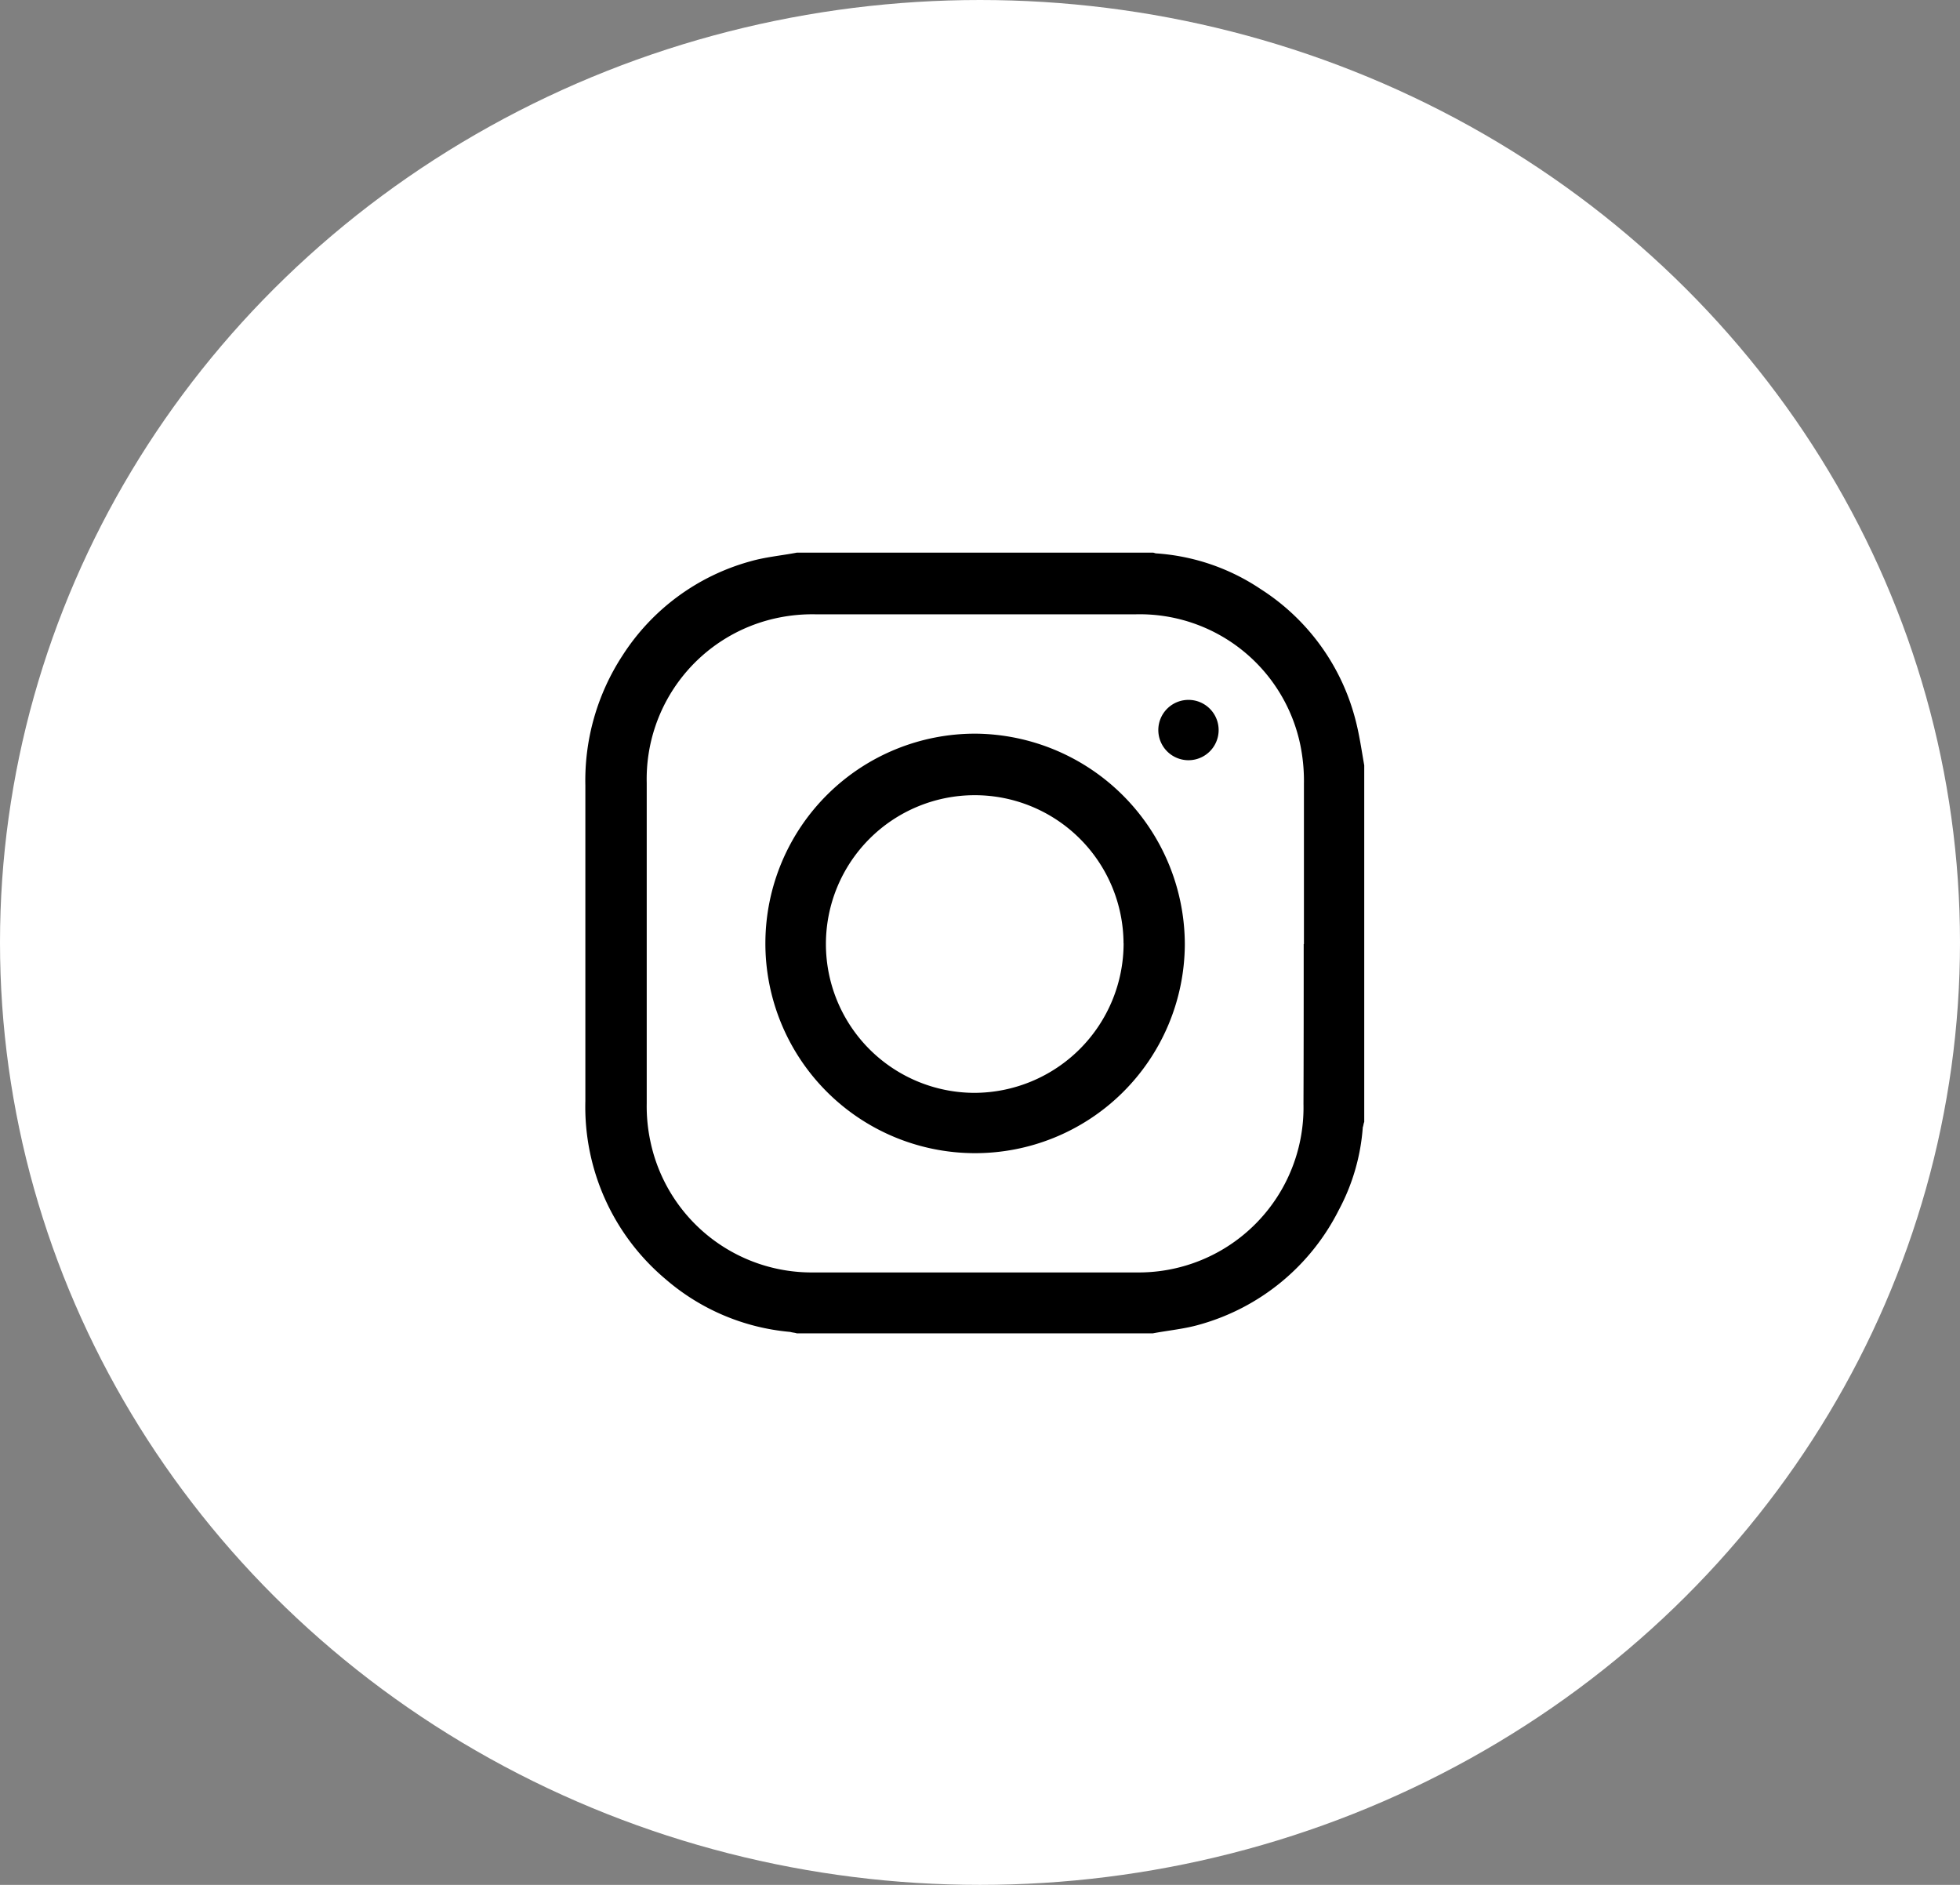
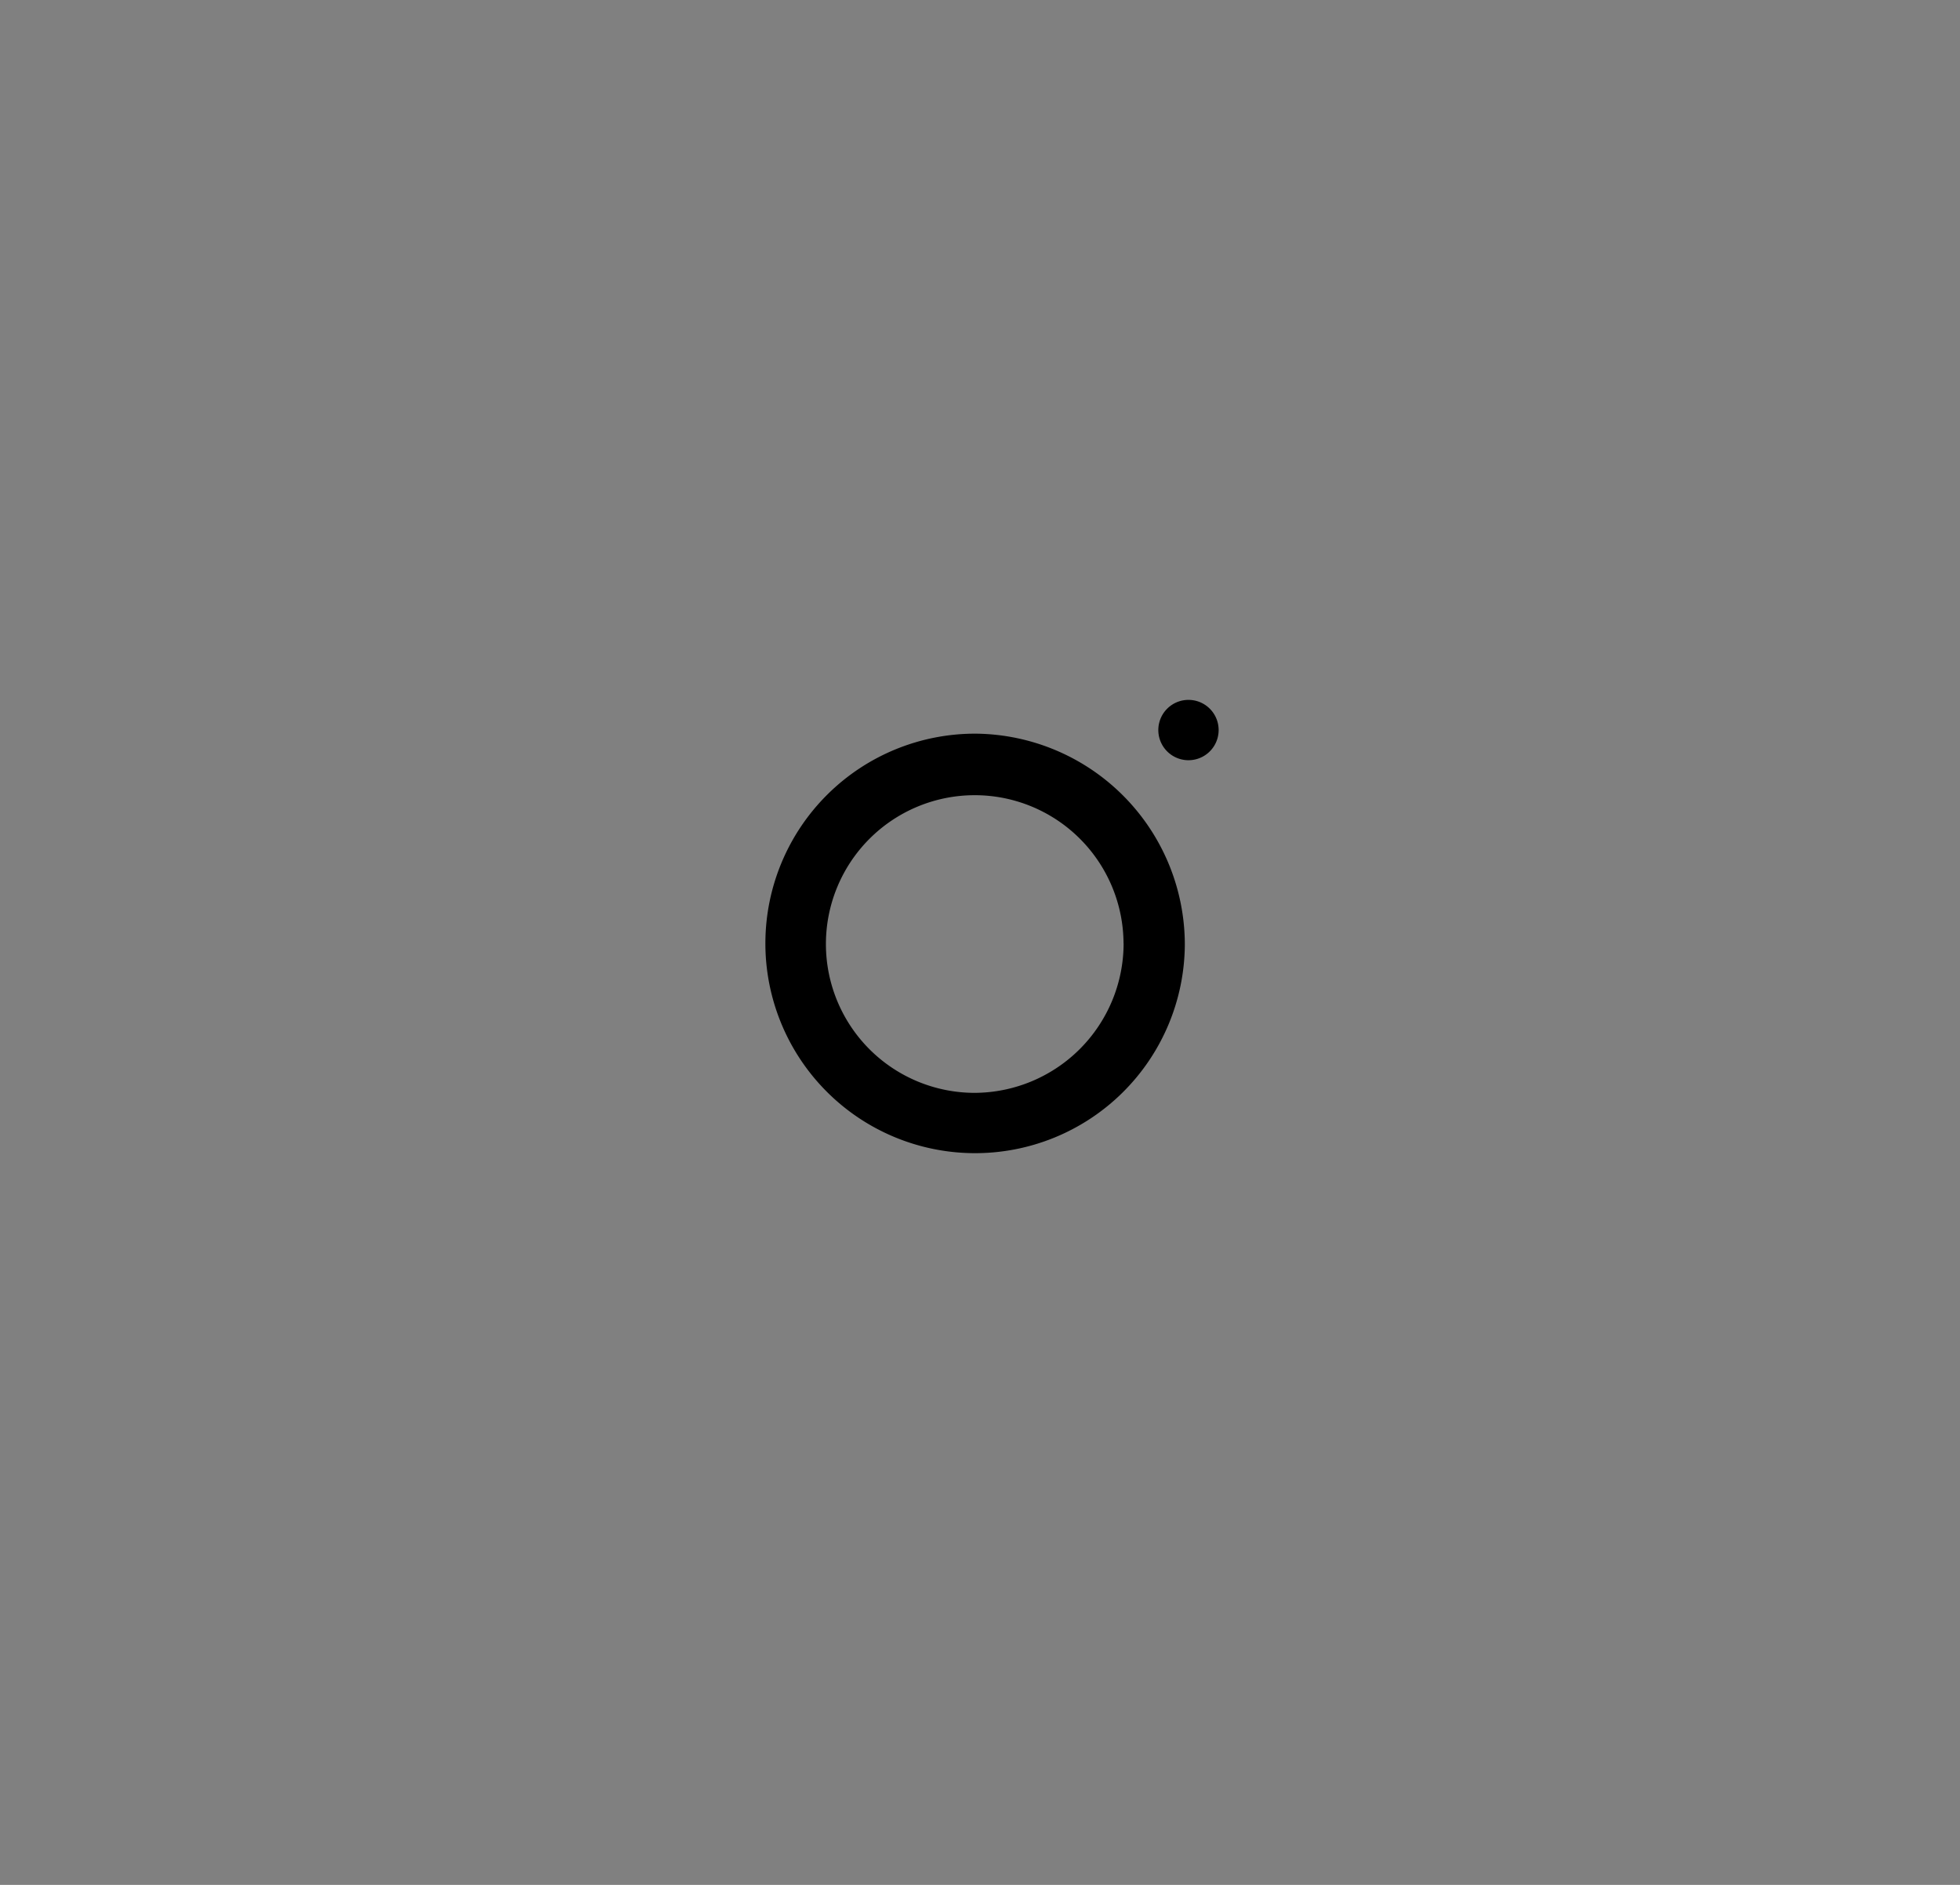
<svg xmlns="http://www.w3.org/2000/svg" width="26" height="25" viewBox="0 0 26 25">
  <rect x="0" y="0" width="26" height="25" fill="#808080" stroke="none" />
  <g id="insta" transform="translate(0.188 -0.242)">
-     <ellipse id="Ellipse_2" data-name="Ellipse 2" cx="13" cy="12.5" rx="13" ry="12.5" transform="translate(-0.188 0.242)" fill="#fff" />
    <g id="Group_92" data-name="Group 92" transform="translate(7.576 7.577)">
-       <path id="Path_203" data-name="Path 203" d="M981.633,231.616v4.731c-.01.019-.01.048-.019.068a2.741,2.741,0,0,1-.319,1.1,2.957,2.957,0,0,1-1.848,1.519c-.2.058-.416.077-.619.116h-4.722c-.029-.01-.058-.01-.087-.019a2.917,2.917,0,0,1-1.654-.7,2.985,2.985,0,0,1-1.064-2.361v-4.189a3.028,3.028,0,0,1,.493-1.722,2.941,2.941,0,0,1,1.693-1.248c.2-.058.416-.077.619-.116h4.722c.019,0,.029.01.048.01a2.822,2.822,0,0,1,1.384.474,2.921,2.921,0,0,1,1.248,1.7C981.566,231.19,981.595,231.4,981.633,231.616Zm-.8,2.37v-2.119a2.389,2.389,0,0,0-.048-.522,2.175,2.175,0,0,0-2.187-1.732h-4.238a2.25,2.25,0,0,0-.513.048,2.183,2.183,0,0,0-1.732,2.187V236.1a2.222,2.222,0,0,0,.048.5,2.186,2.186,0,0,0,2.158,1.742h4.3a2.187,2.187,0,0,0,2.206-2.235C980.83,235.4,980.83,234.692,980.83,233.986Z" transform="translate(-971.3 -228.8)" />
-       <path id="Path_204" data-name="Path 204" d="M1001.561,256.394a2.782,2.782,0,1,1-2.767-2.8A2.8,2.8,0,0,1,1001.561,256.394Zm-.813-.019a1.974,1.974,0,1,0-1.974,1.983A1.984,1.984,0,0,0,1000.749,256.375Z" transform="translate(-993.608 -251.198)" />
+       <path id="Path_204" data-name="Path 204" d="M1001.561,256.394a2.782,2.782,0,1,1-2.767-2.8A2.8,2.8,0,0,1,1001.561,256.394Zm-.813-.019a1.974,1.974,0,1,0-1.974,1.983A1.984,1.984,0,0,0,1000.749,256.375" transform="translate(-993.608 -251.198)" />
      <path id="Path_205" data-name="Path 205" d="M1050.193,249.7a.4.4,0,1,1,.019-.8.4.4,0,1,1-.019.8Z" transform="translate(-1042.201 -246.952)" />
    </g>
  </g>
</svg>